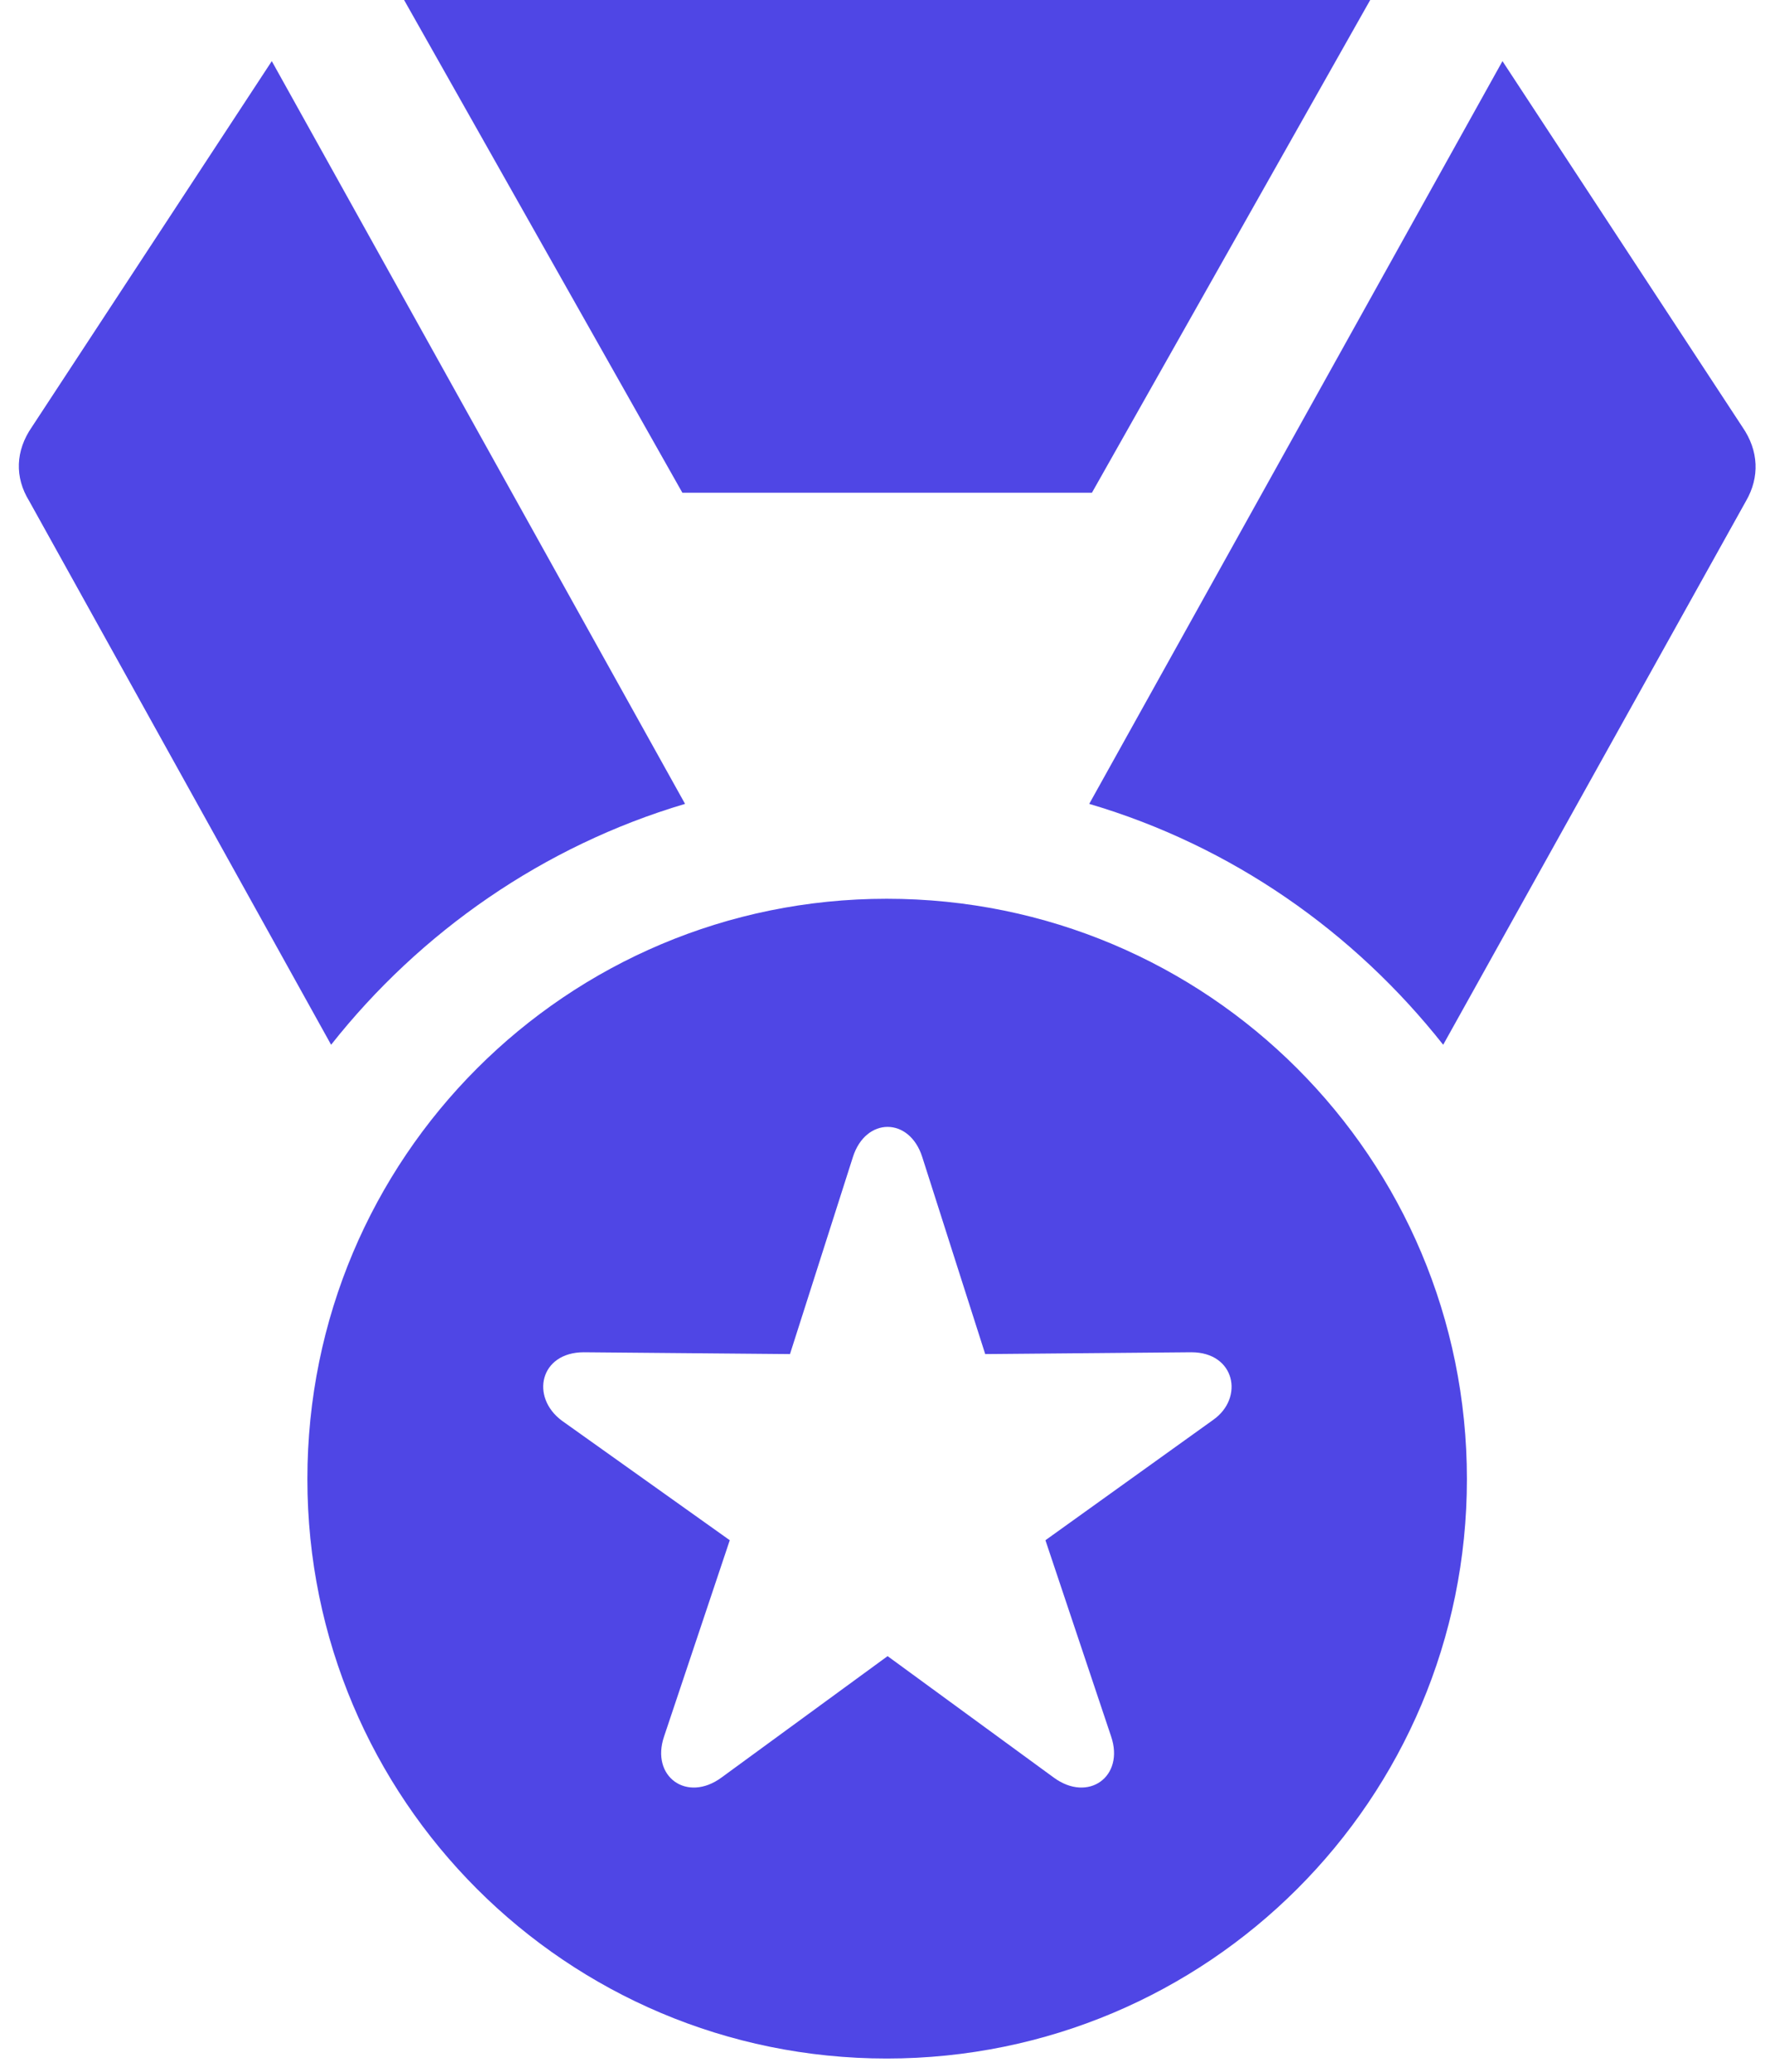
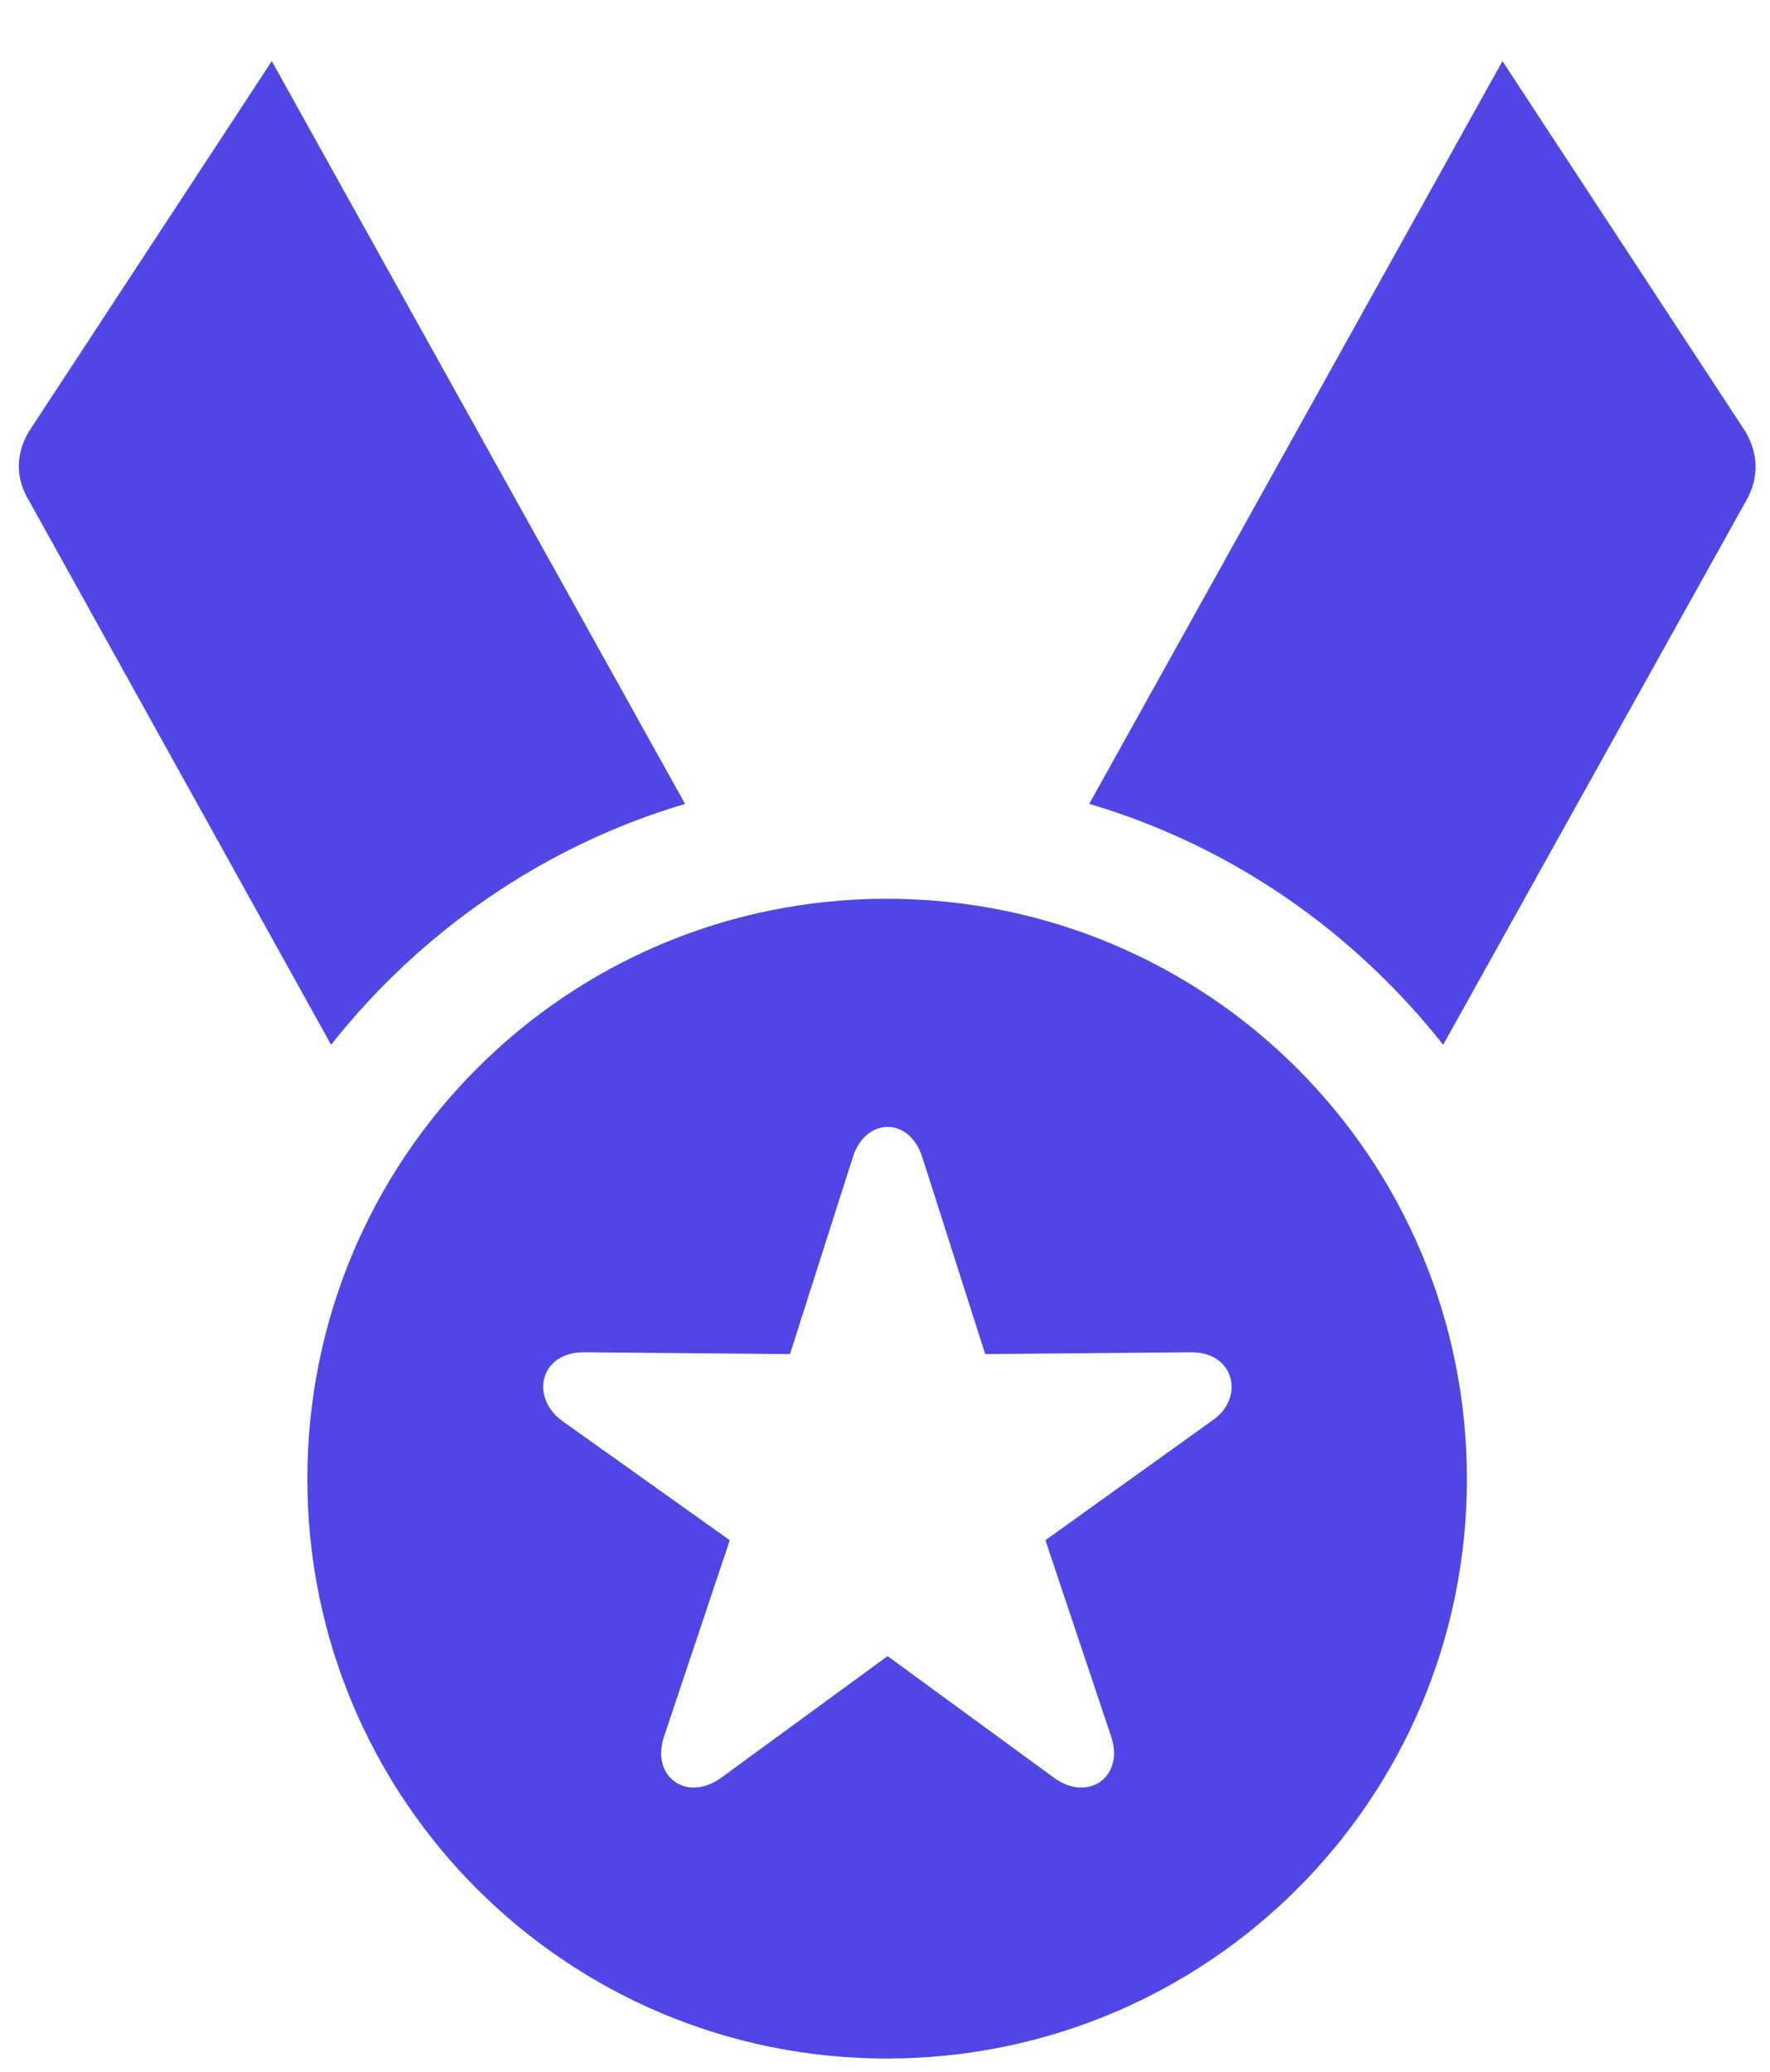
<svg xmlns="http://www.w3.org/2000/svg" width="47" height="55" viewBox="0 0 47 55" fill="none">
-   <path d="M23.545 54.651C32.072 54.651 38.952 47.771 38.952 39.268C38.952 30.741 32.072 23.861 23.545 23.861C15.042 23.861 8.162 30.741 8.162 39.268C8.162 47.771 15.042 54.651 23.545 54.651ZM19.16 47.19C18.24 47.868 17.271 47.165 17.634 46.1L19.378 40.891L14.921 37.718C14.073 37.088 14.339 35.901 15.502 35.901L20.977 35.949L22.648 30.717C22.988 29.651 24.15 29.651 24.489 30.717L26.161 35.949L31.636 35.901C32.798 35.901 33.041 37.112 32.217 37.694L27.76 40.891L29.504 46.1C29.867 47.165 28.898 47.868 27.978 47.19L23.569 43.968L19.16 47.19ZM8.792 27.737C11.166 24.733 14.436 22.456 18.191 21.342L7.217 1.623L0.846 11.337C0.41 11.967 0.386 12.669 0.774 13.299L8.792 27.737ZM18.119 13.081H28.995L36.384 0H10.73L18.119 13.081ZM28.923 21.342C32.702 22.456 35.948 24.733 38.322 27.737L46.364 13.299C46.728 12.669 46.703 11.967 46.268 11.337L39.896 1.623L28.923 21.342Z" fill="#4F46E5" />
+   <path d="M23.545 54.651C32.072 54.651 38.952 47.771 38.952 39.268C38.952 30.741 32.072 23.861 23.545 23.861C15.042 23.861 8.162 30.741 8.162 39.268C8.162 47.771 15.042 54.651 23.545 54.651ZM19.16 47.19C18.24 47.868 17.271 47.165 17.634 46.1L19.378 40.891L14.921 37.718C14.073 37.088 14.339 35.901 15.502 35.901L20.977 35.949L22.648 30.717C22.988 29.651 24.15 29.651 24.489 30.717L26.161 35.949L31.636 35.901C32.798 35.901 33.041 37.112 32.217 37.694L27.76 40.891L29.504 46.1C29.867 47.165 28.898 47.868 27.978 47.19L23.569 43.968L19.16 47.19ZM8.792 27.737C11.166 24.733 14.436 22.456 18.191 21.342L7.217 1.623L0.846 11.337C0.41 11.967 0.386 12.669 0.774 13.299L8.792 27.737ZM18.119 13.081H28.995H10.73L18.119 13.081ZM28.923 21.342C32.702 22.456 35.948 24.733 38.322 27.737L46.364 13.299C46.728 12.669 46.703 11.967 46.268 11.337L39.896 1.623L28.923 21.342Z" fill="#4F46E5" />
</svg>